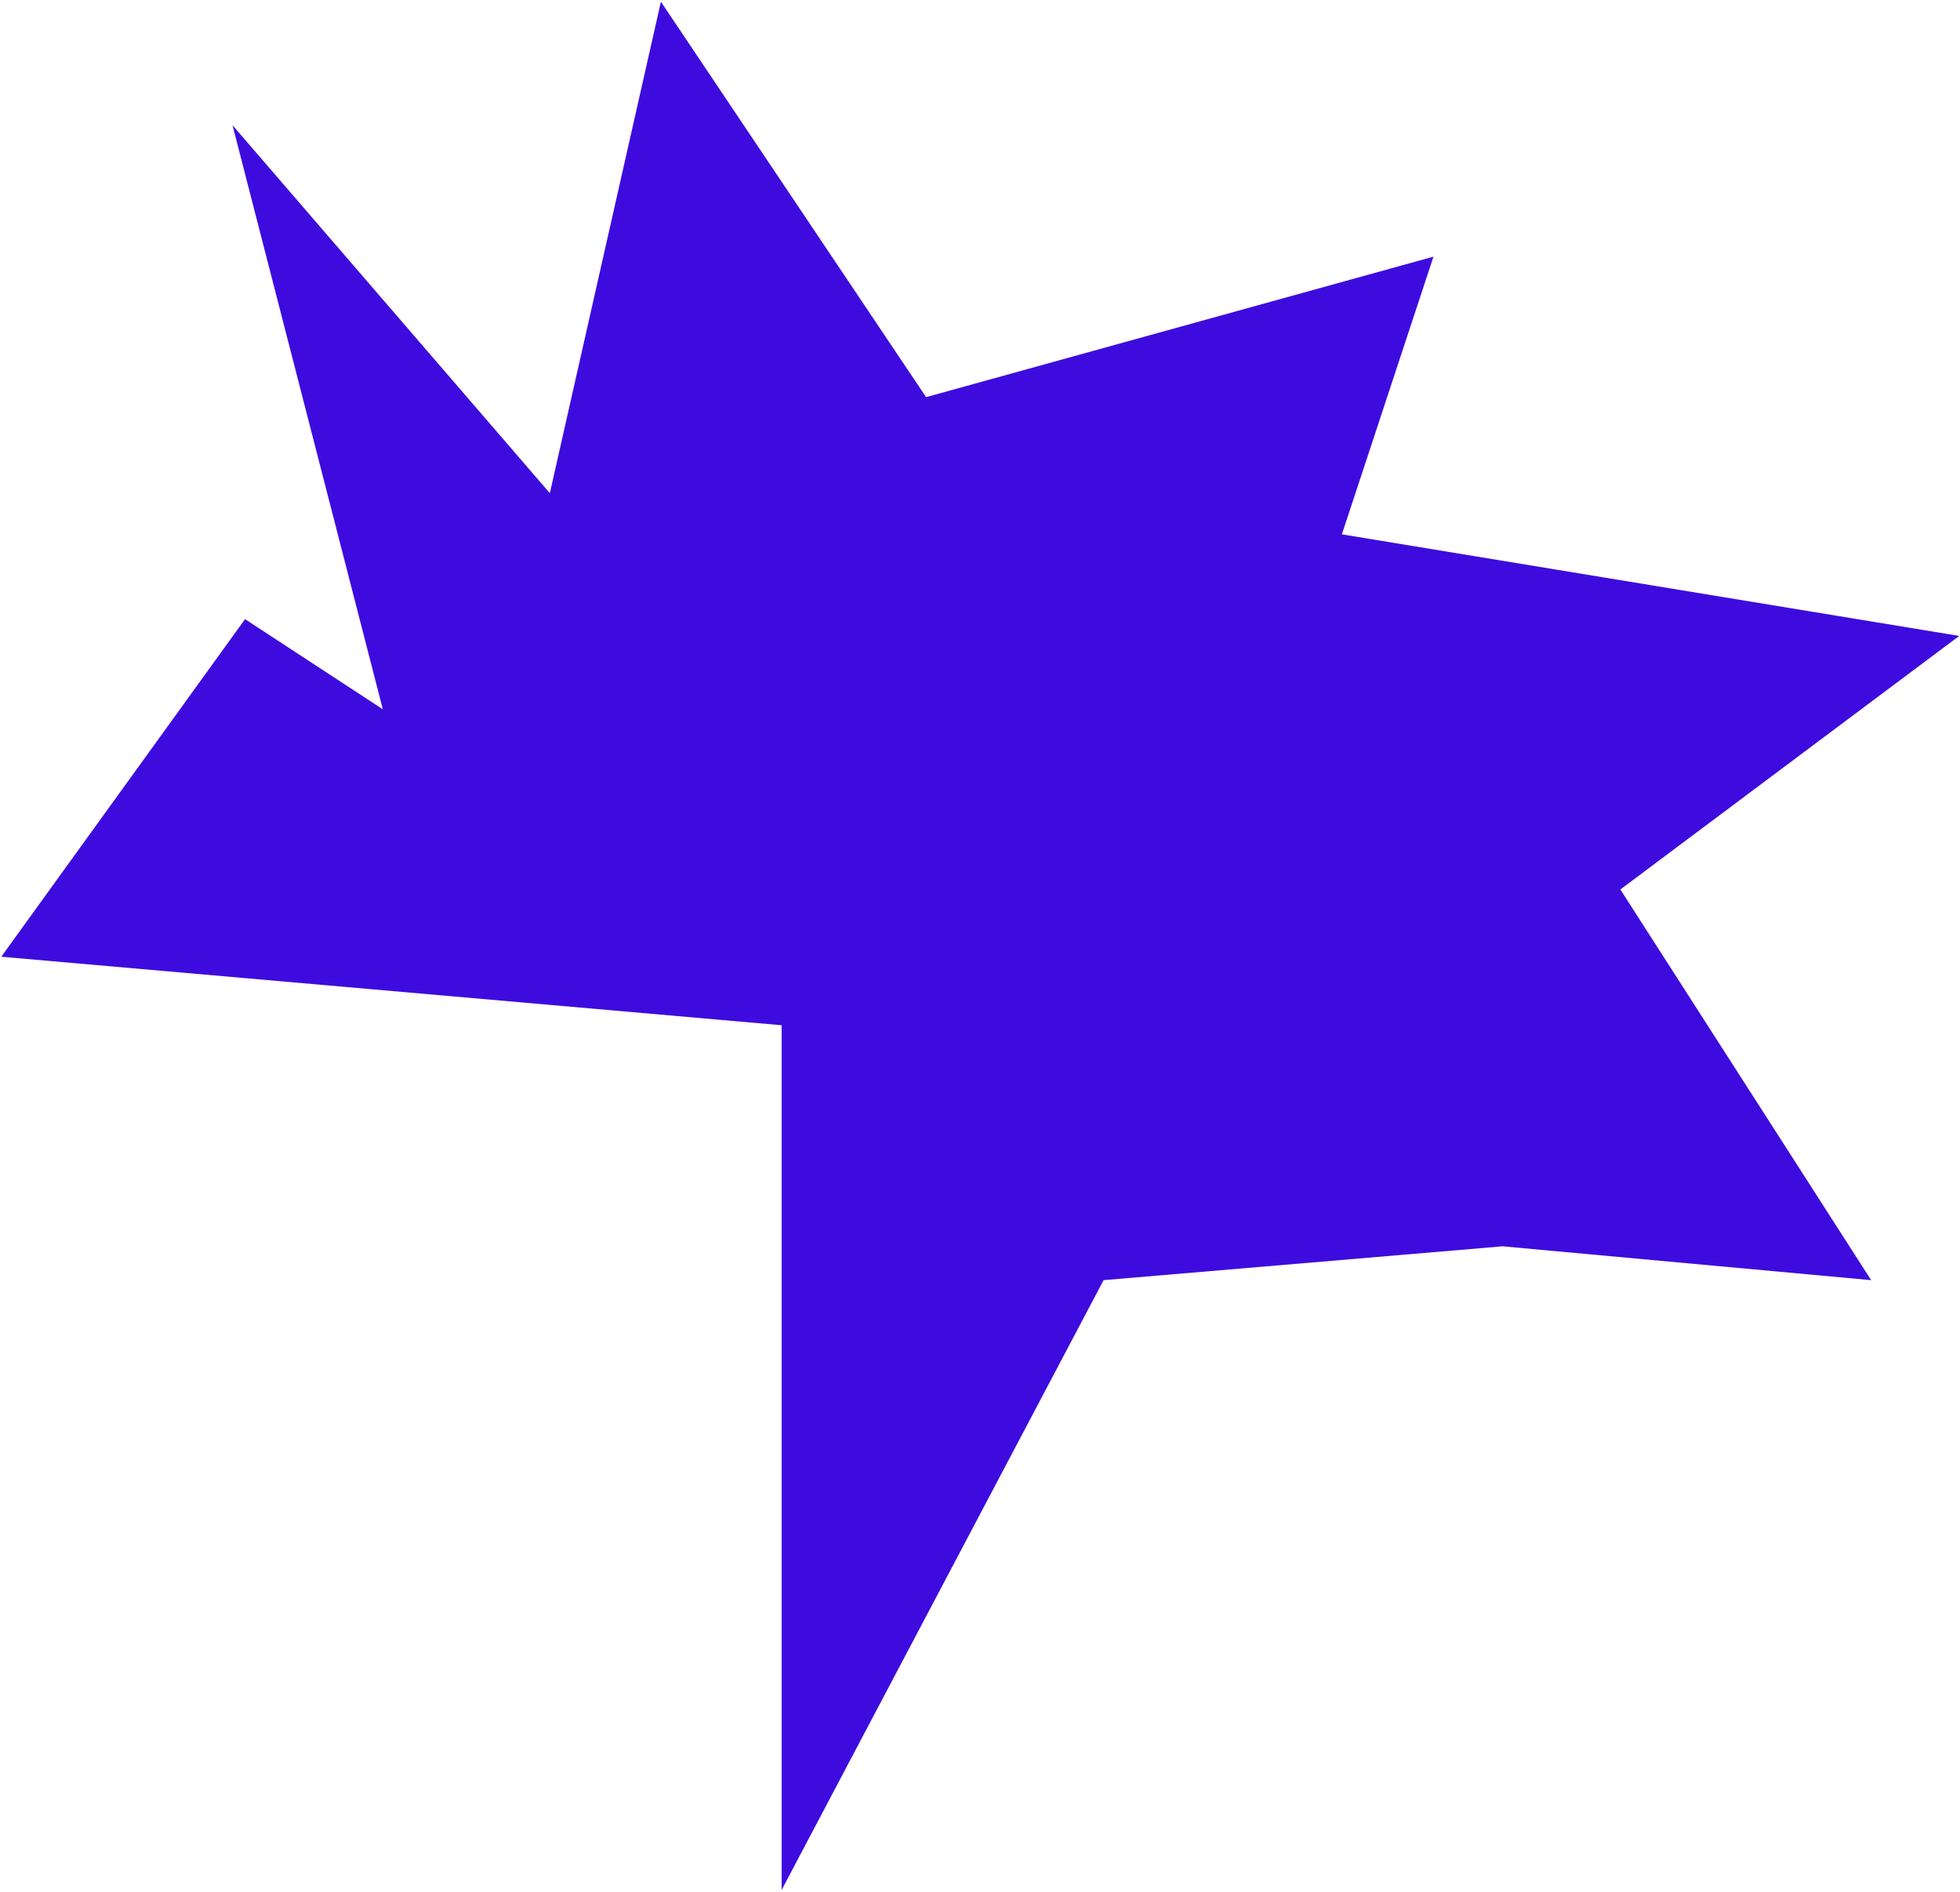
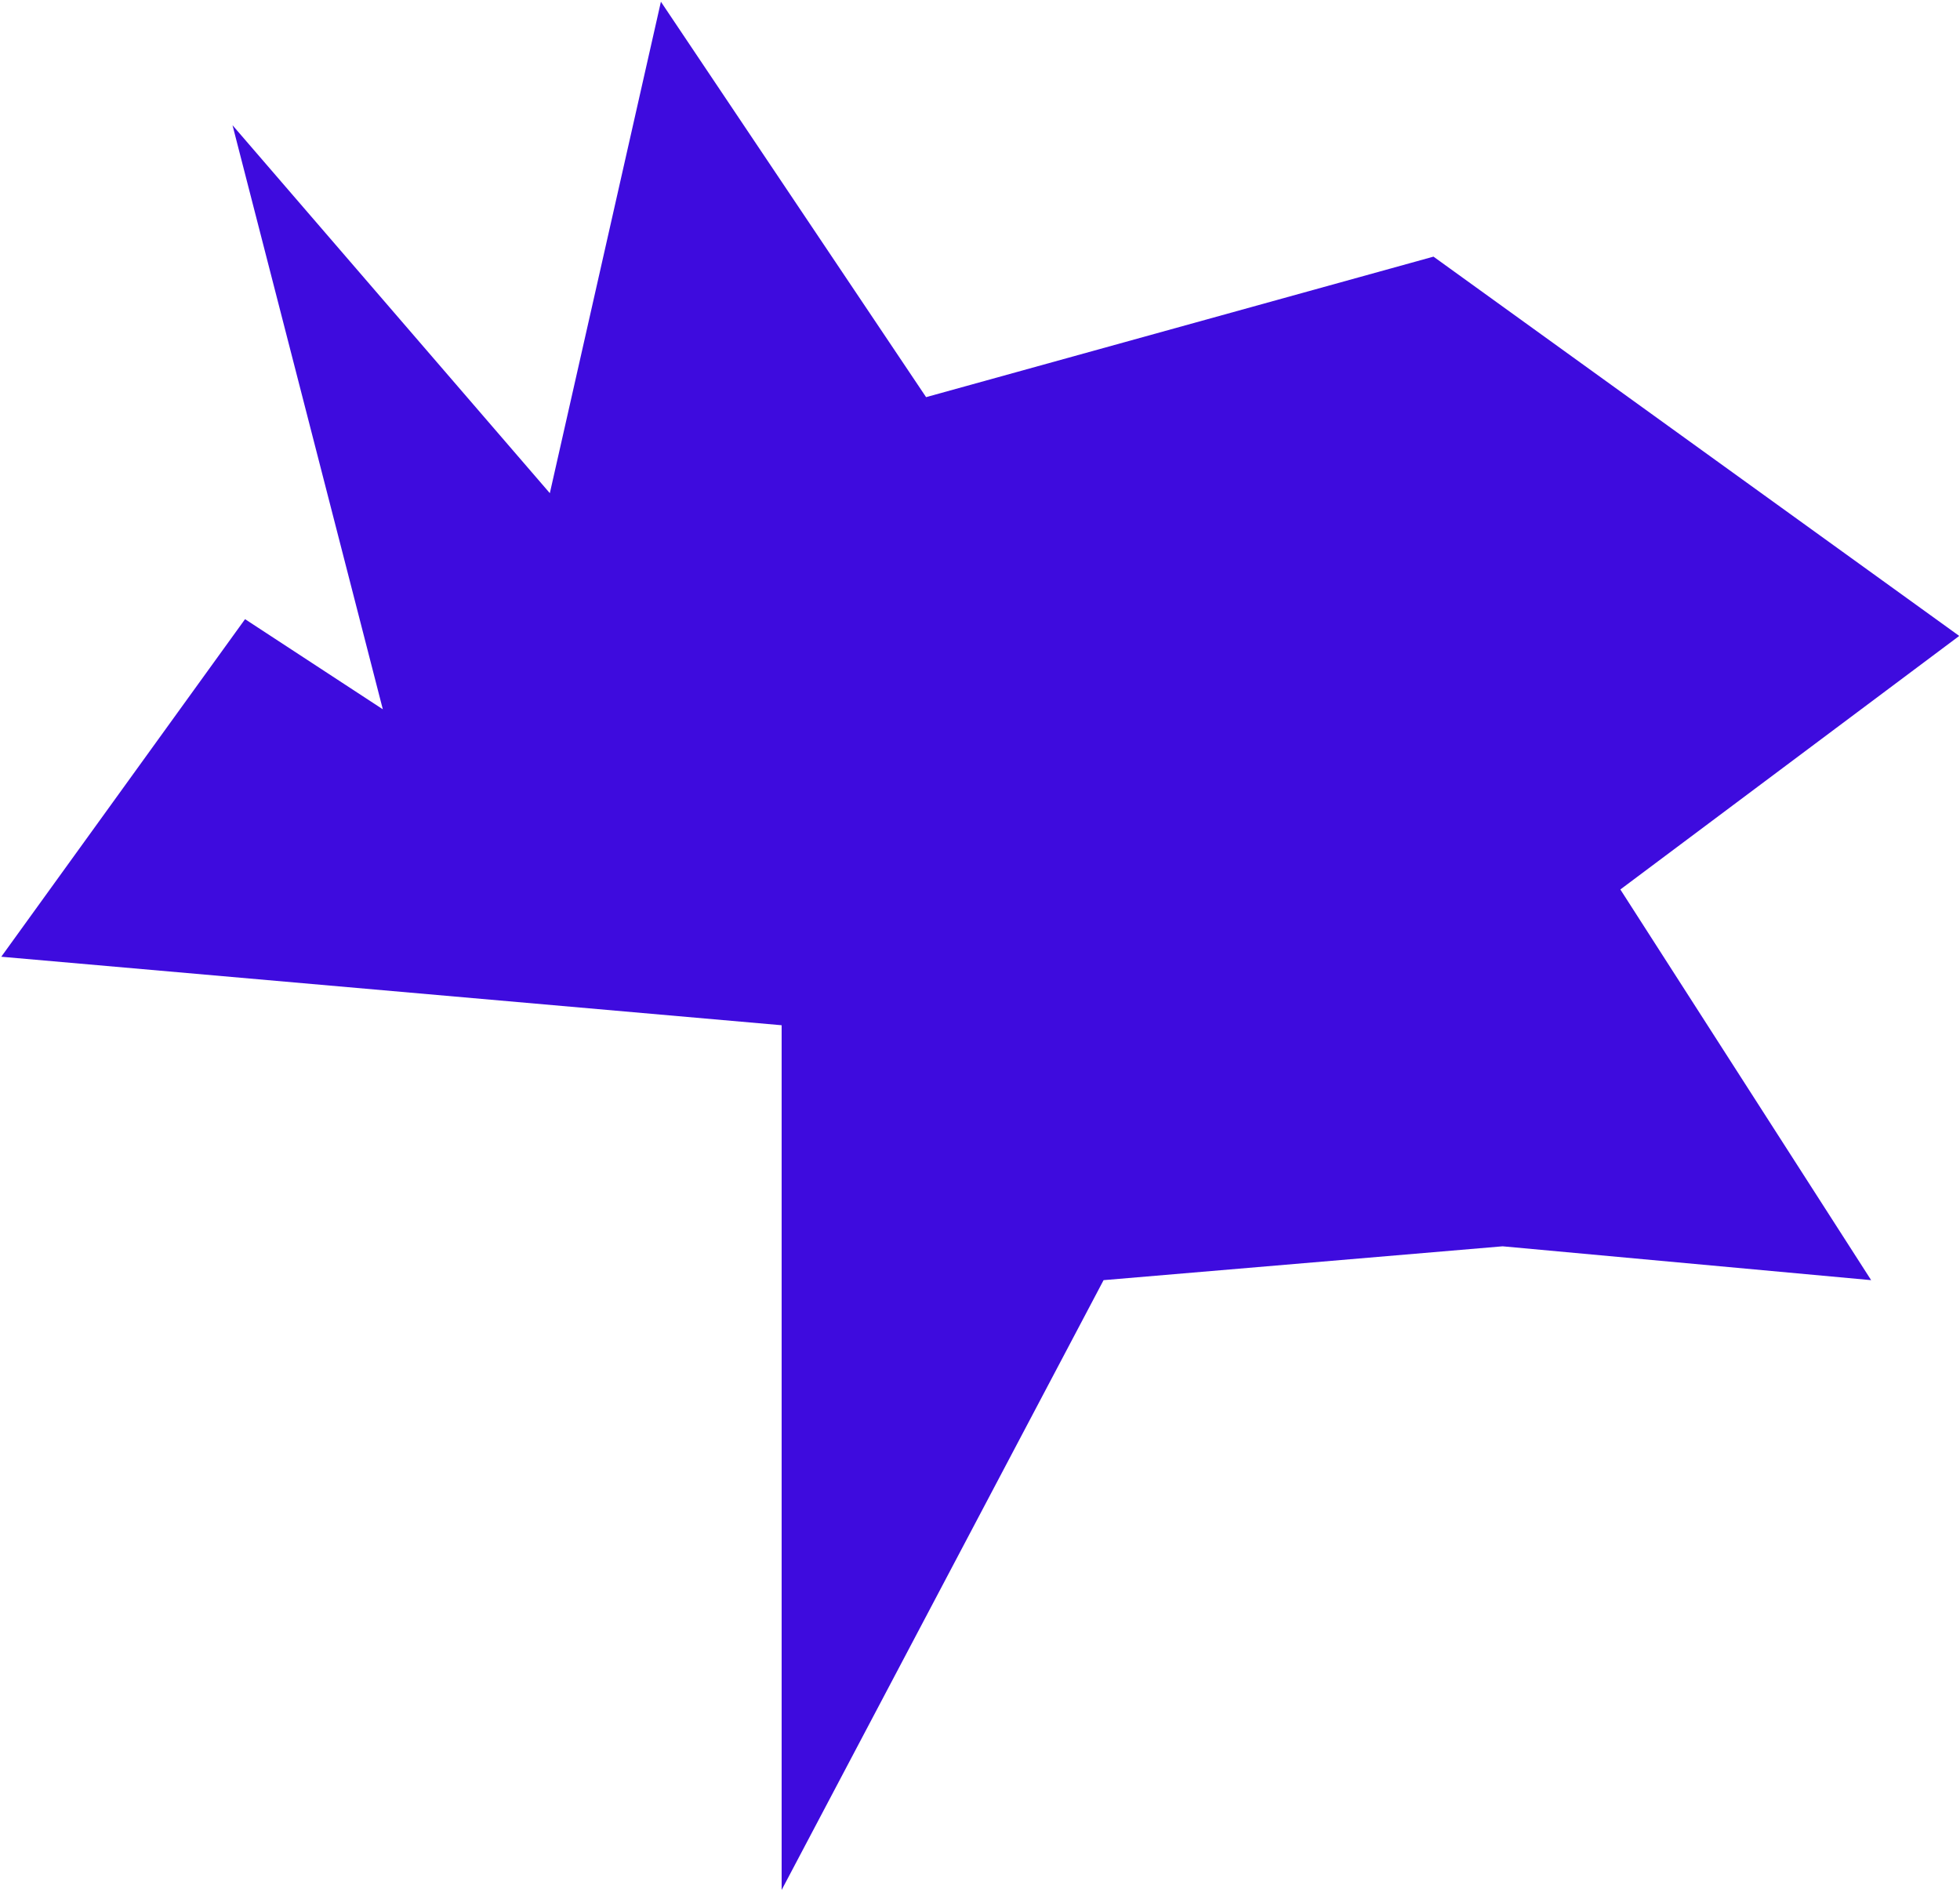
<svg xmlns="http://www.w3.org/2000/svg" width="690" height="666" viewBox="0 0 690 666" fill="none">
-   <path d="M0.449 336.773L275.169 360.887L275.169 665.276L388.505 450.616L528.989 438.703L658.721 450.616L570.43 313.097L689.732 223.849L472.394 188.087L504.644 90.337L326.022 139.796L232.666 0.605L193.563 173.596L81.853 44.075L134.768 249.672L86.267 217.945L0.449 336.773Z" fill="#3E0BDE" />
+   <path d="M0.449 336.773L275.169 360.887L275.169 665.276L388.505 450.616L528.989 438.703L658.721 450.616L570.43 313.097L689.732 223.849L504.644 90.337L326.022 139.796L232.666 0.605L193.563 173.596L81.853 44.075L134.768 249.672L86.267 217.945L0.449 336.773Z" fill="#3E0BDE" />
</svg>